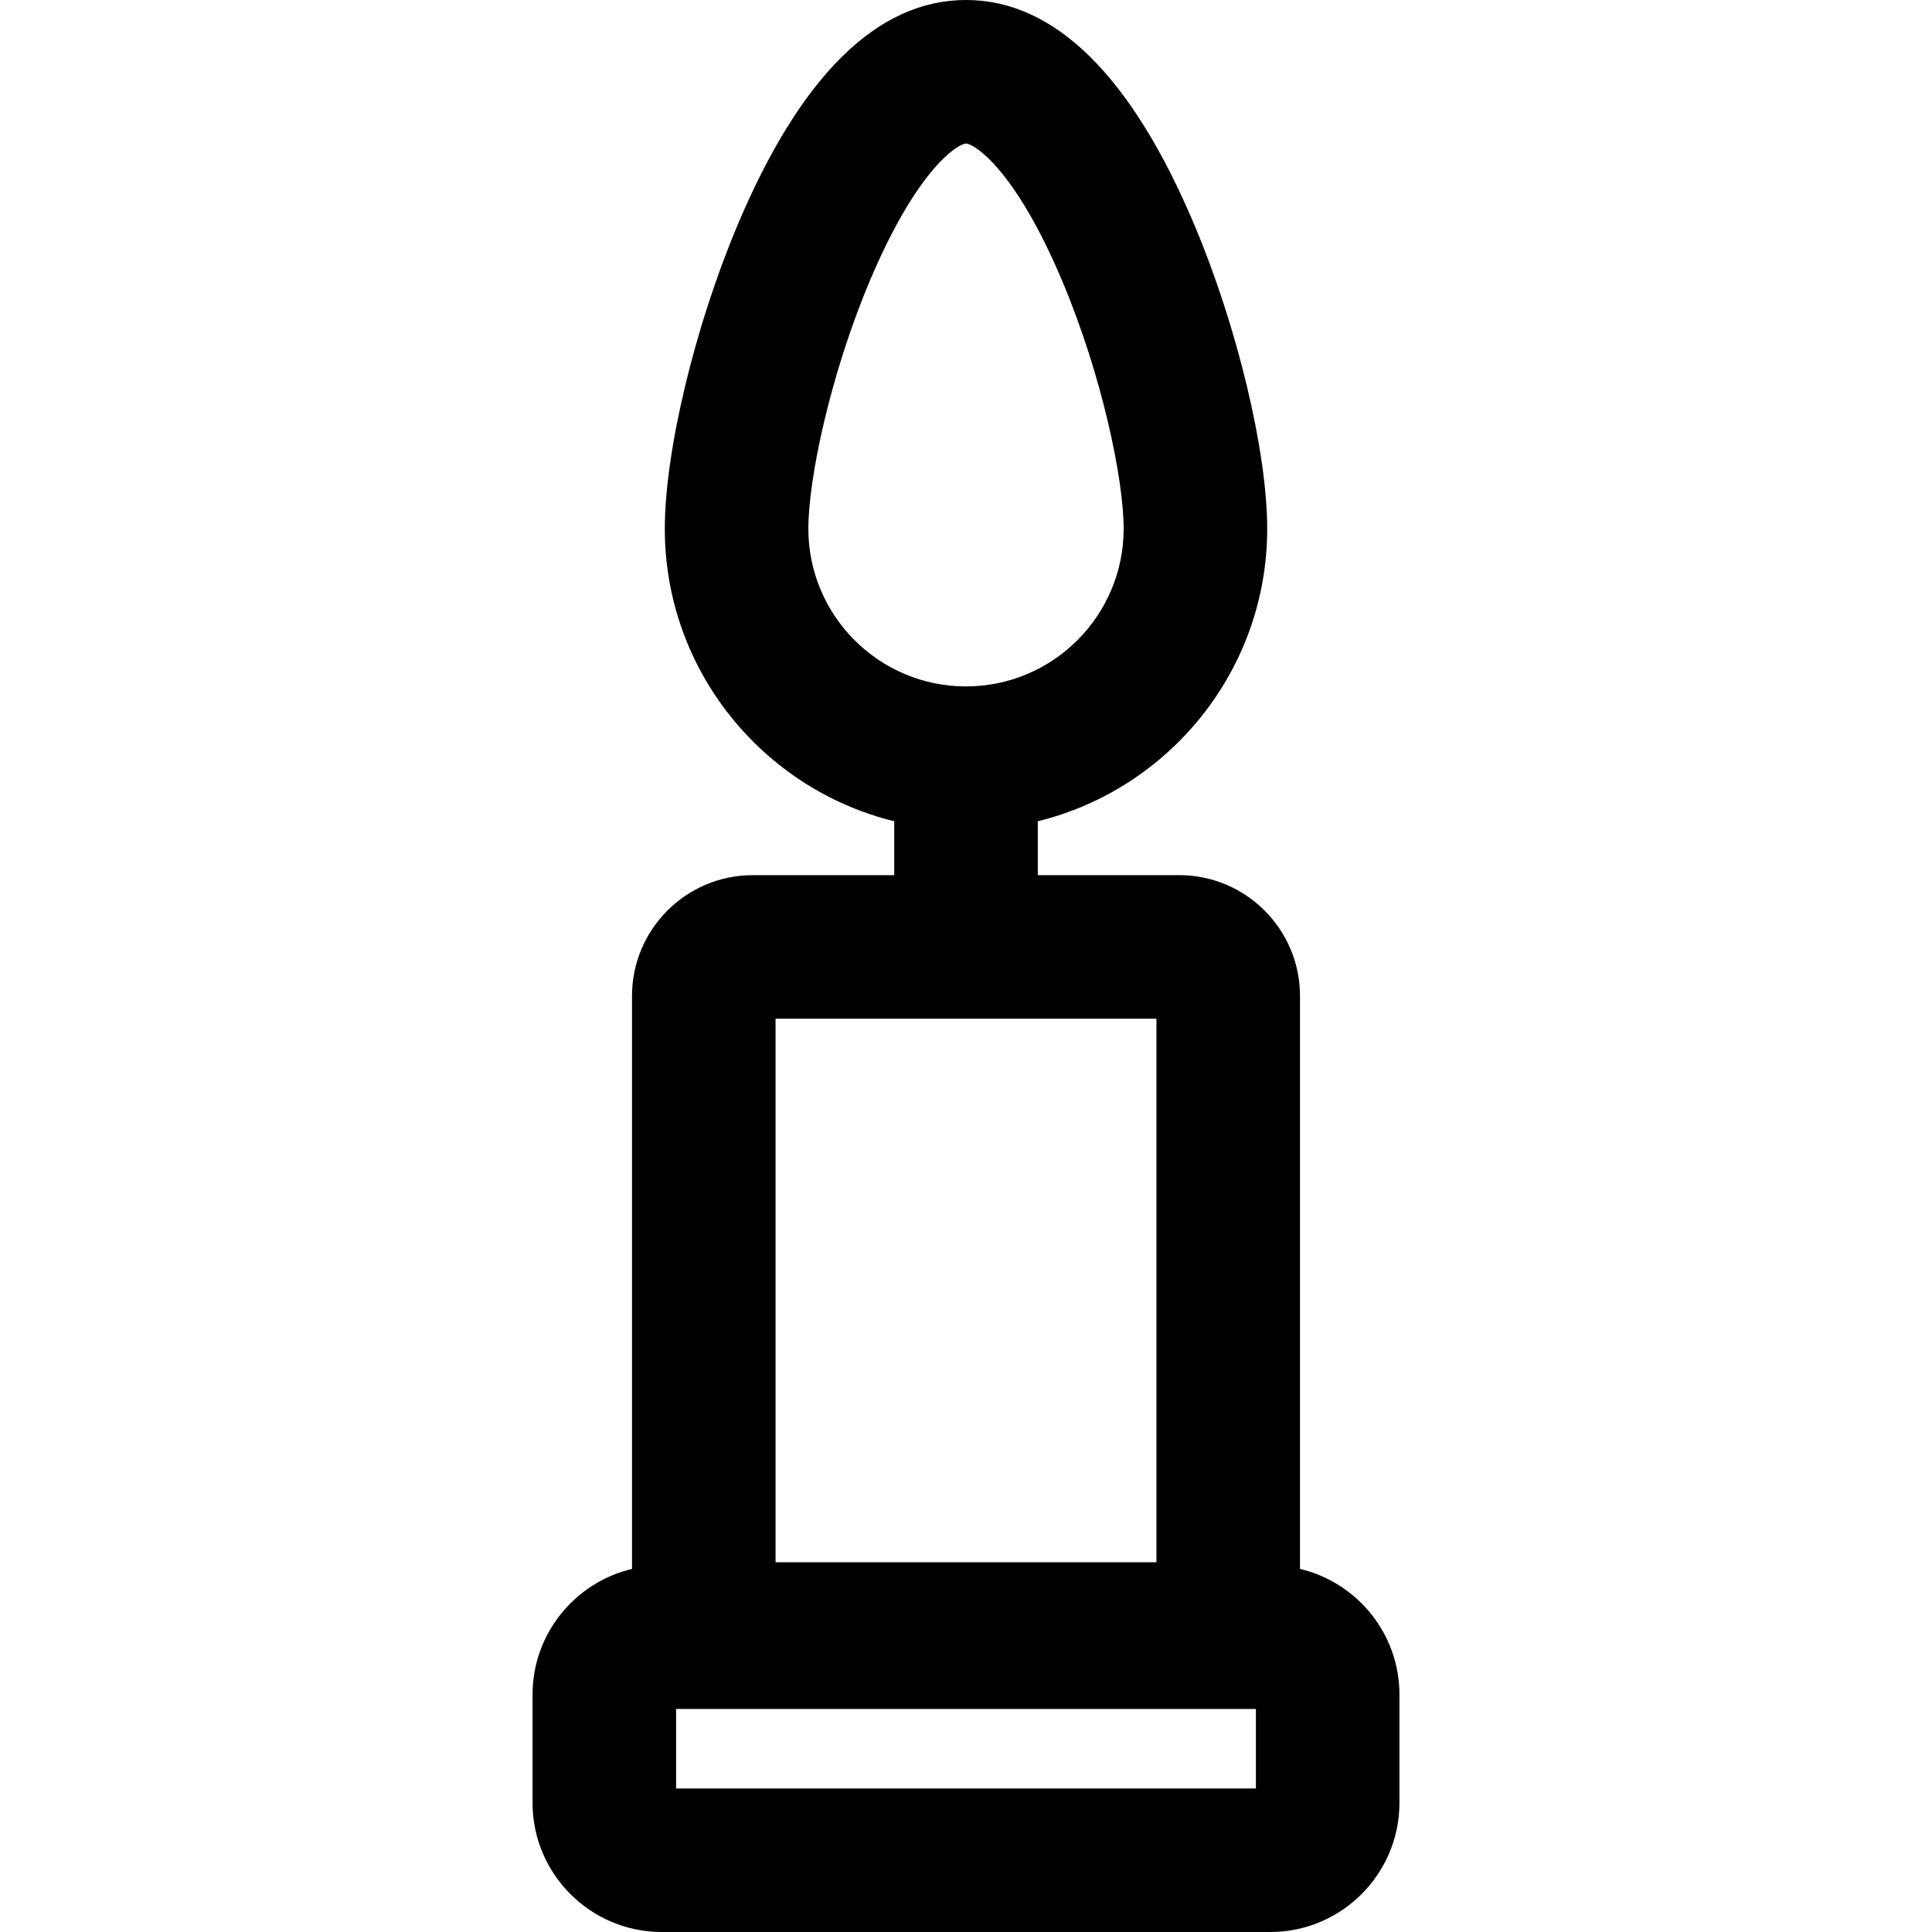
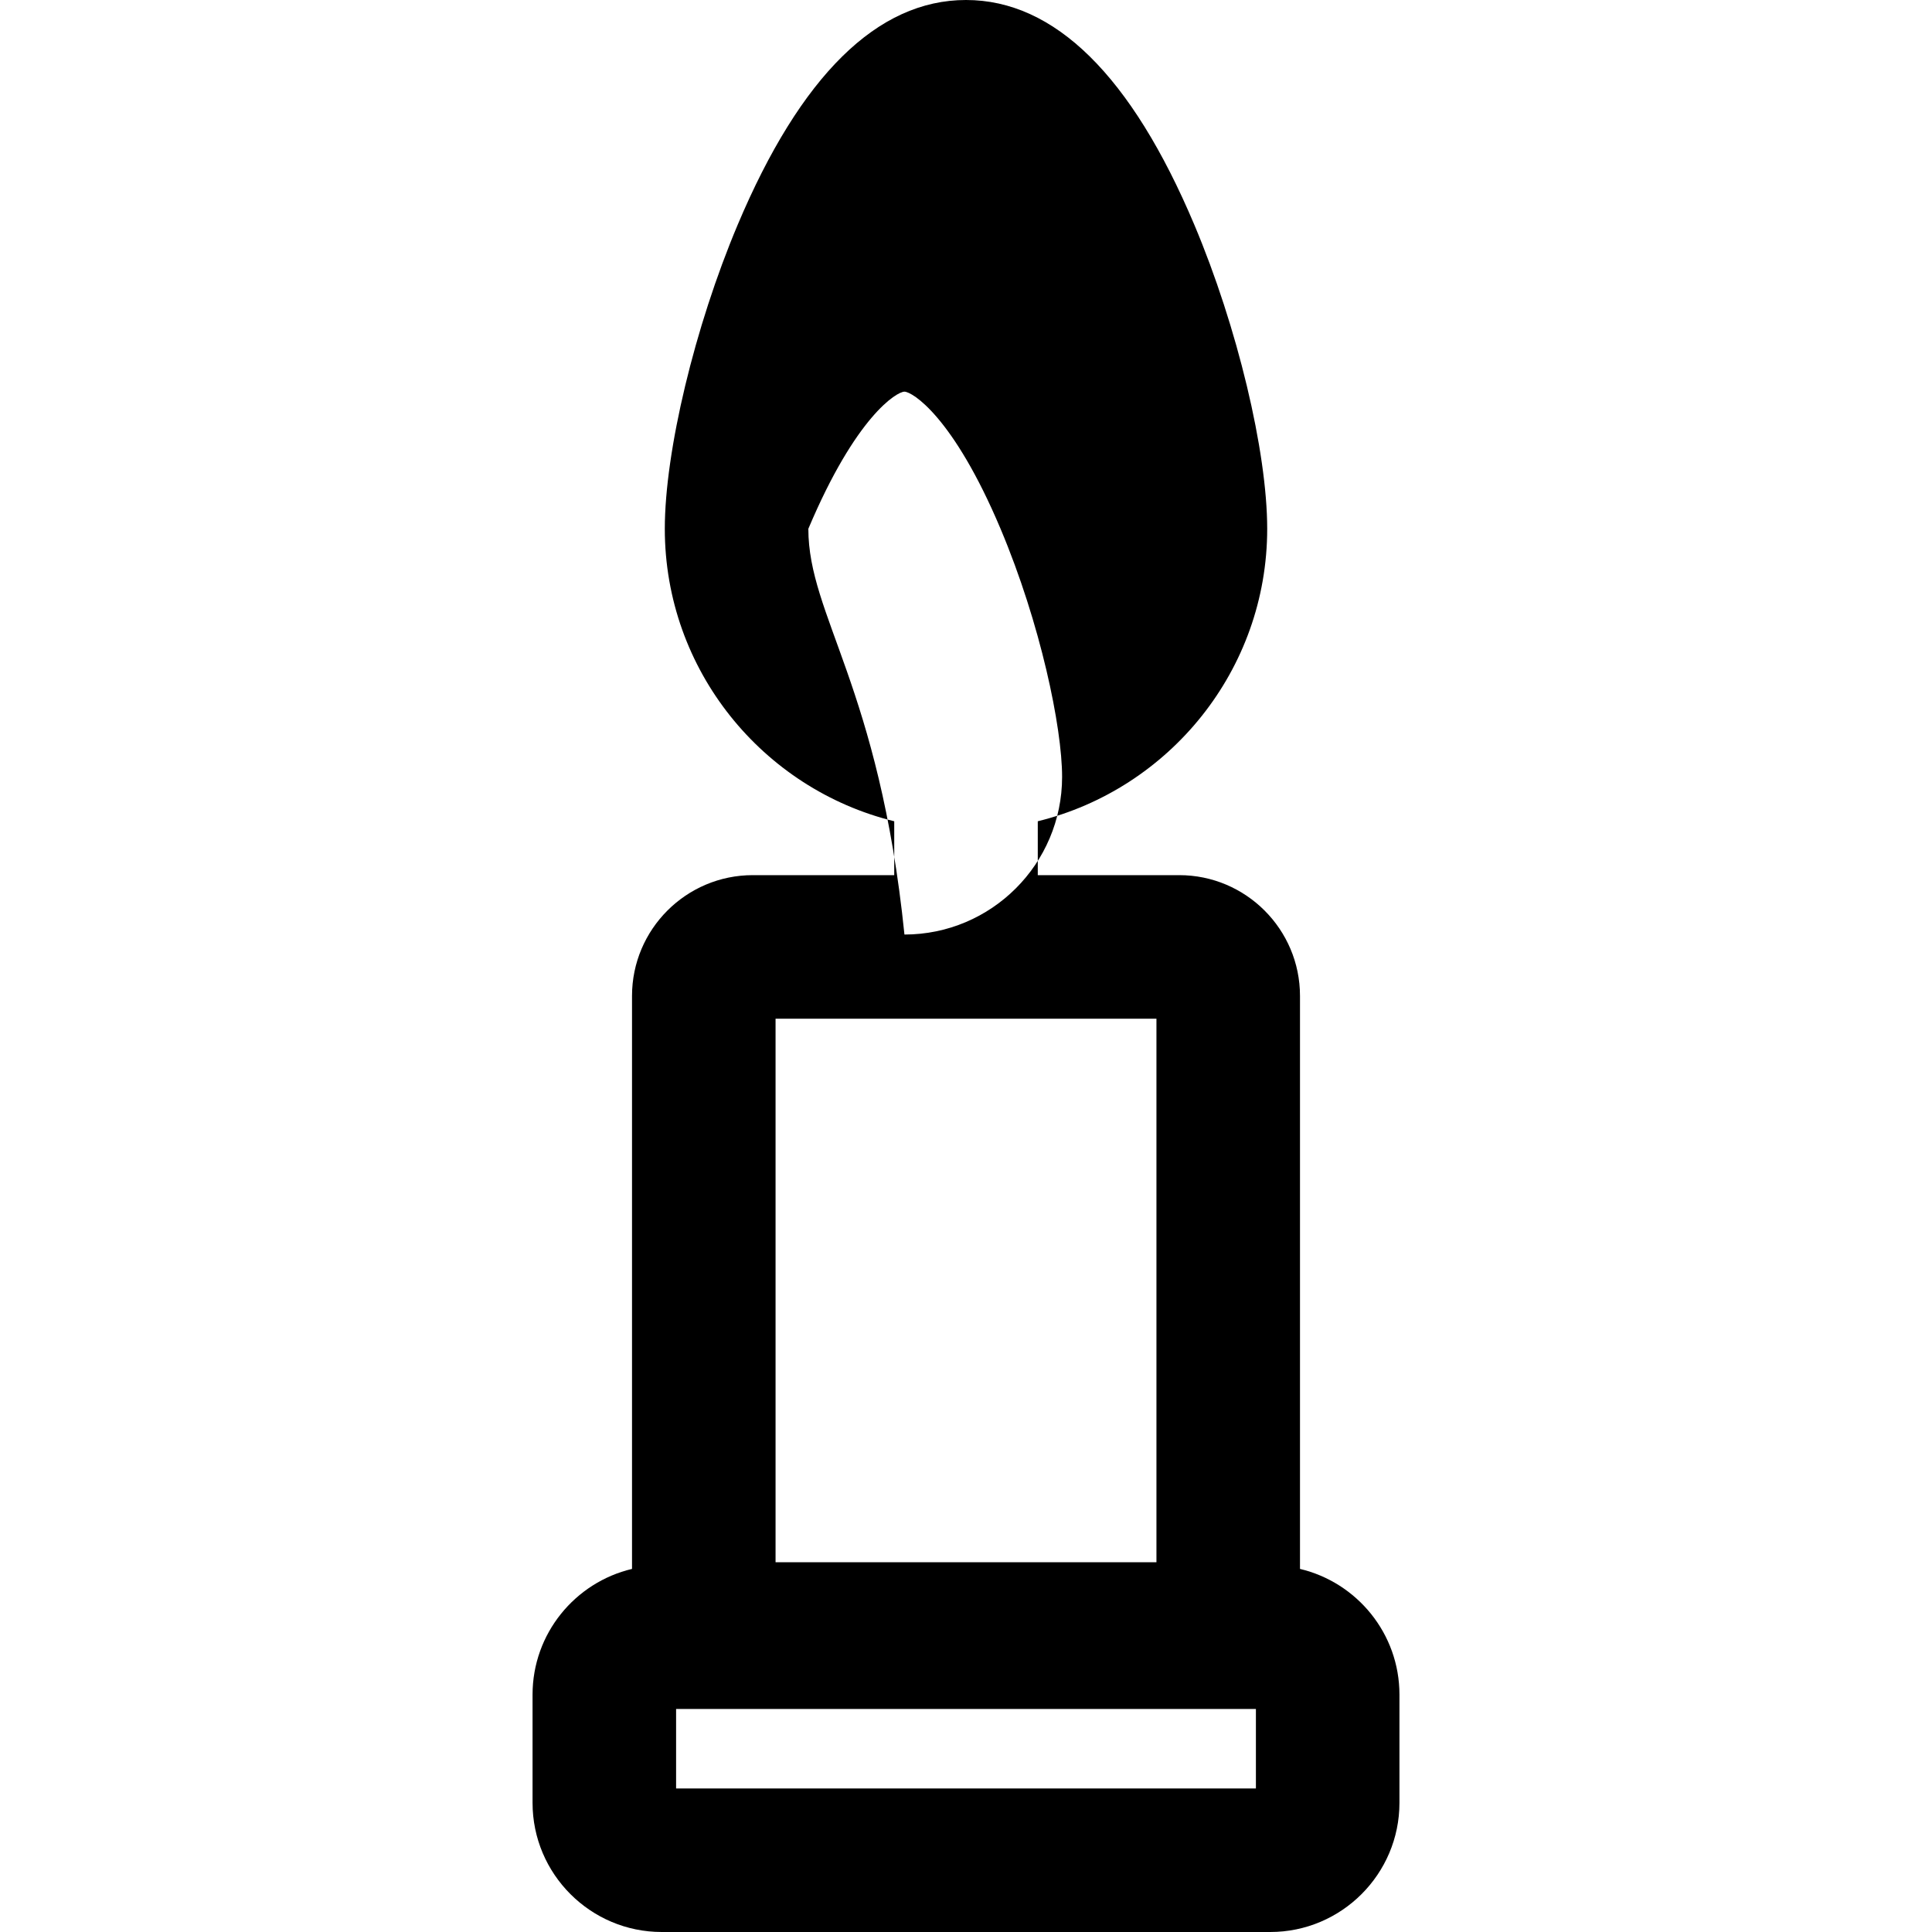
<svg xmlns="http://www.w3.org/2000/svg" fill="#000000" height="800px" width="800px" version="1.1" id="Layer_1" viewBox="0 0 512 512" xml:space="preserve">
  <g>
    <g>
-       <path d="M344.511,415.779V263.922c0-17.645-14.356-32-32-32h-37.49v-14.278c34.857-8.555,60.8-40.054,60.8-77.511    c0-20.48-7.938-53.601-19.303-80.542C299.835,20.05,279.475,0,256.001,0c-23.474,0-43.835,20.05-60.517,59.59    c-11.365,26.941-19.303,60.061-19.303,80.542c0,37.458,25.943,68.956,60.8,77.511v14.278h-37.49c-17.645,0-32,14.355-32,32    v151.857c-15.091,3.57-26.359,17.145-26.359,33.311v28.673c0,18.879,15.359,34.237,34.237,34.237h161.263    c18.879,0,34.237-15.359,34.237-34.237V449.09C370.868,432.924,359.602,419.348,344.511,415.779z M214.221,140.132    c0-13.132,5.716-40.641,16.312-65.754c12.602-29.871,23.455-36.337,25.467-36.337c2.012,0,12.866,6.466,25.467,36.336    c10.594,25.115,16.312,52.622,16.312,65.754c0,23.036-18.742,41.778-41.779,41.778    C232.963,181.909,214.221,163.169,214.221,140.132z M205.531,269.962H306.47v144.052H205.531V269.962z M332.827,473.959H179.173    v-21.065h153.655V473.959z" />
+       <path d="M344.511,415.779V263.922c0-17.645-14.356-32-32-32h-37.49v-14.278c34.857-8.555,60.8-40.054,60.8-77.511    c0-20.48-7.938-53.601-19.303-80.542C299.835,20.05,279.475,0,256.001,0c-23.474,0-43.835,20.05-60.517,59.59    c-11.365,26.941-19.303,60.061-19.303,80.542c0,37.458,25.943,68.956,60.8,77.511v14.278h-37.49c-17.645,0-32,14.355-32,32    v151.857c-15.091,3.57-26.359,17.145-26.359,33.311v28.673c0,18.879,15.359,34.237,34.237,34.237h161.263    c18.879,0,34.237-15.359,34.237-34.237V449.09C370.868,432.924,359.602,419.348,344.511,415.779z M214.221,140.132    c12.602-29.871,23.455-36.337,25.467-36.337c2.012,0,12.866,6.466,25.467,36.336    c10.594,25.115,16.312,52.622,16.312,65.754c0,23.036-18.742,41.778-41.779,41.778    C232.963,181.909,214.221,163.169,214.221,140.132z M205.531,269.962H306.47v144.052H205.531V269.962z M332.827,473.959H179.173    v-21.065h153.655V473.959z" />
    </g>
  </g>
</svg>